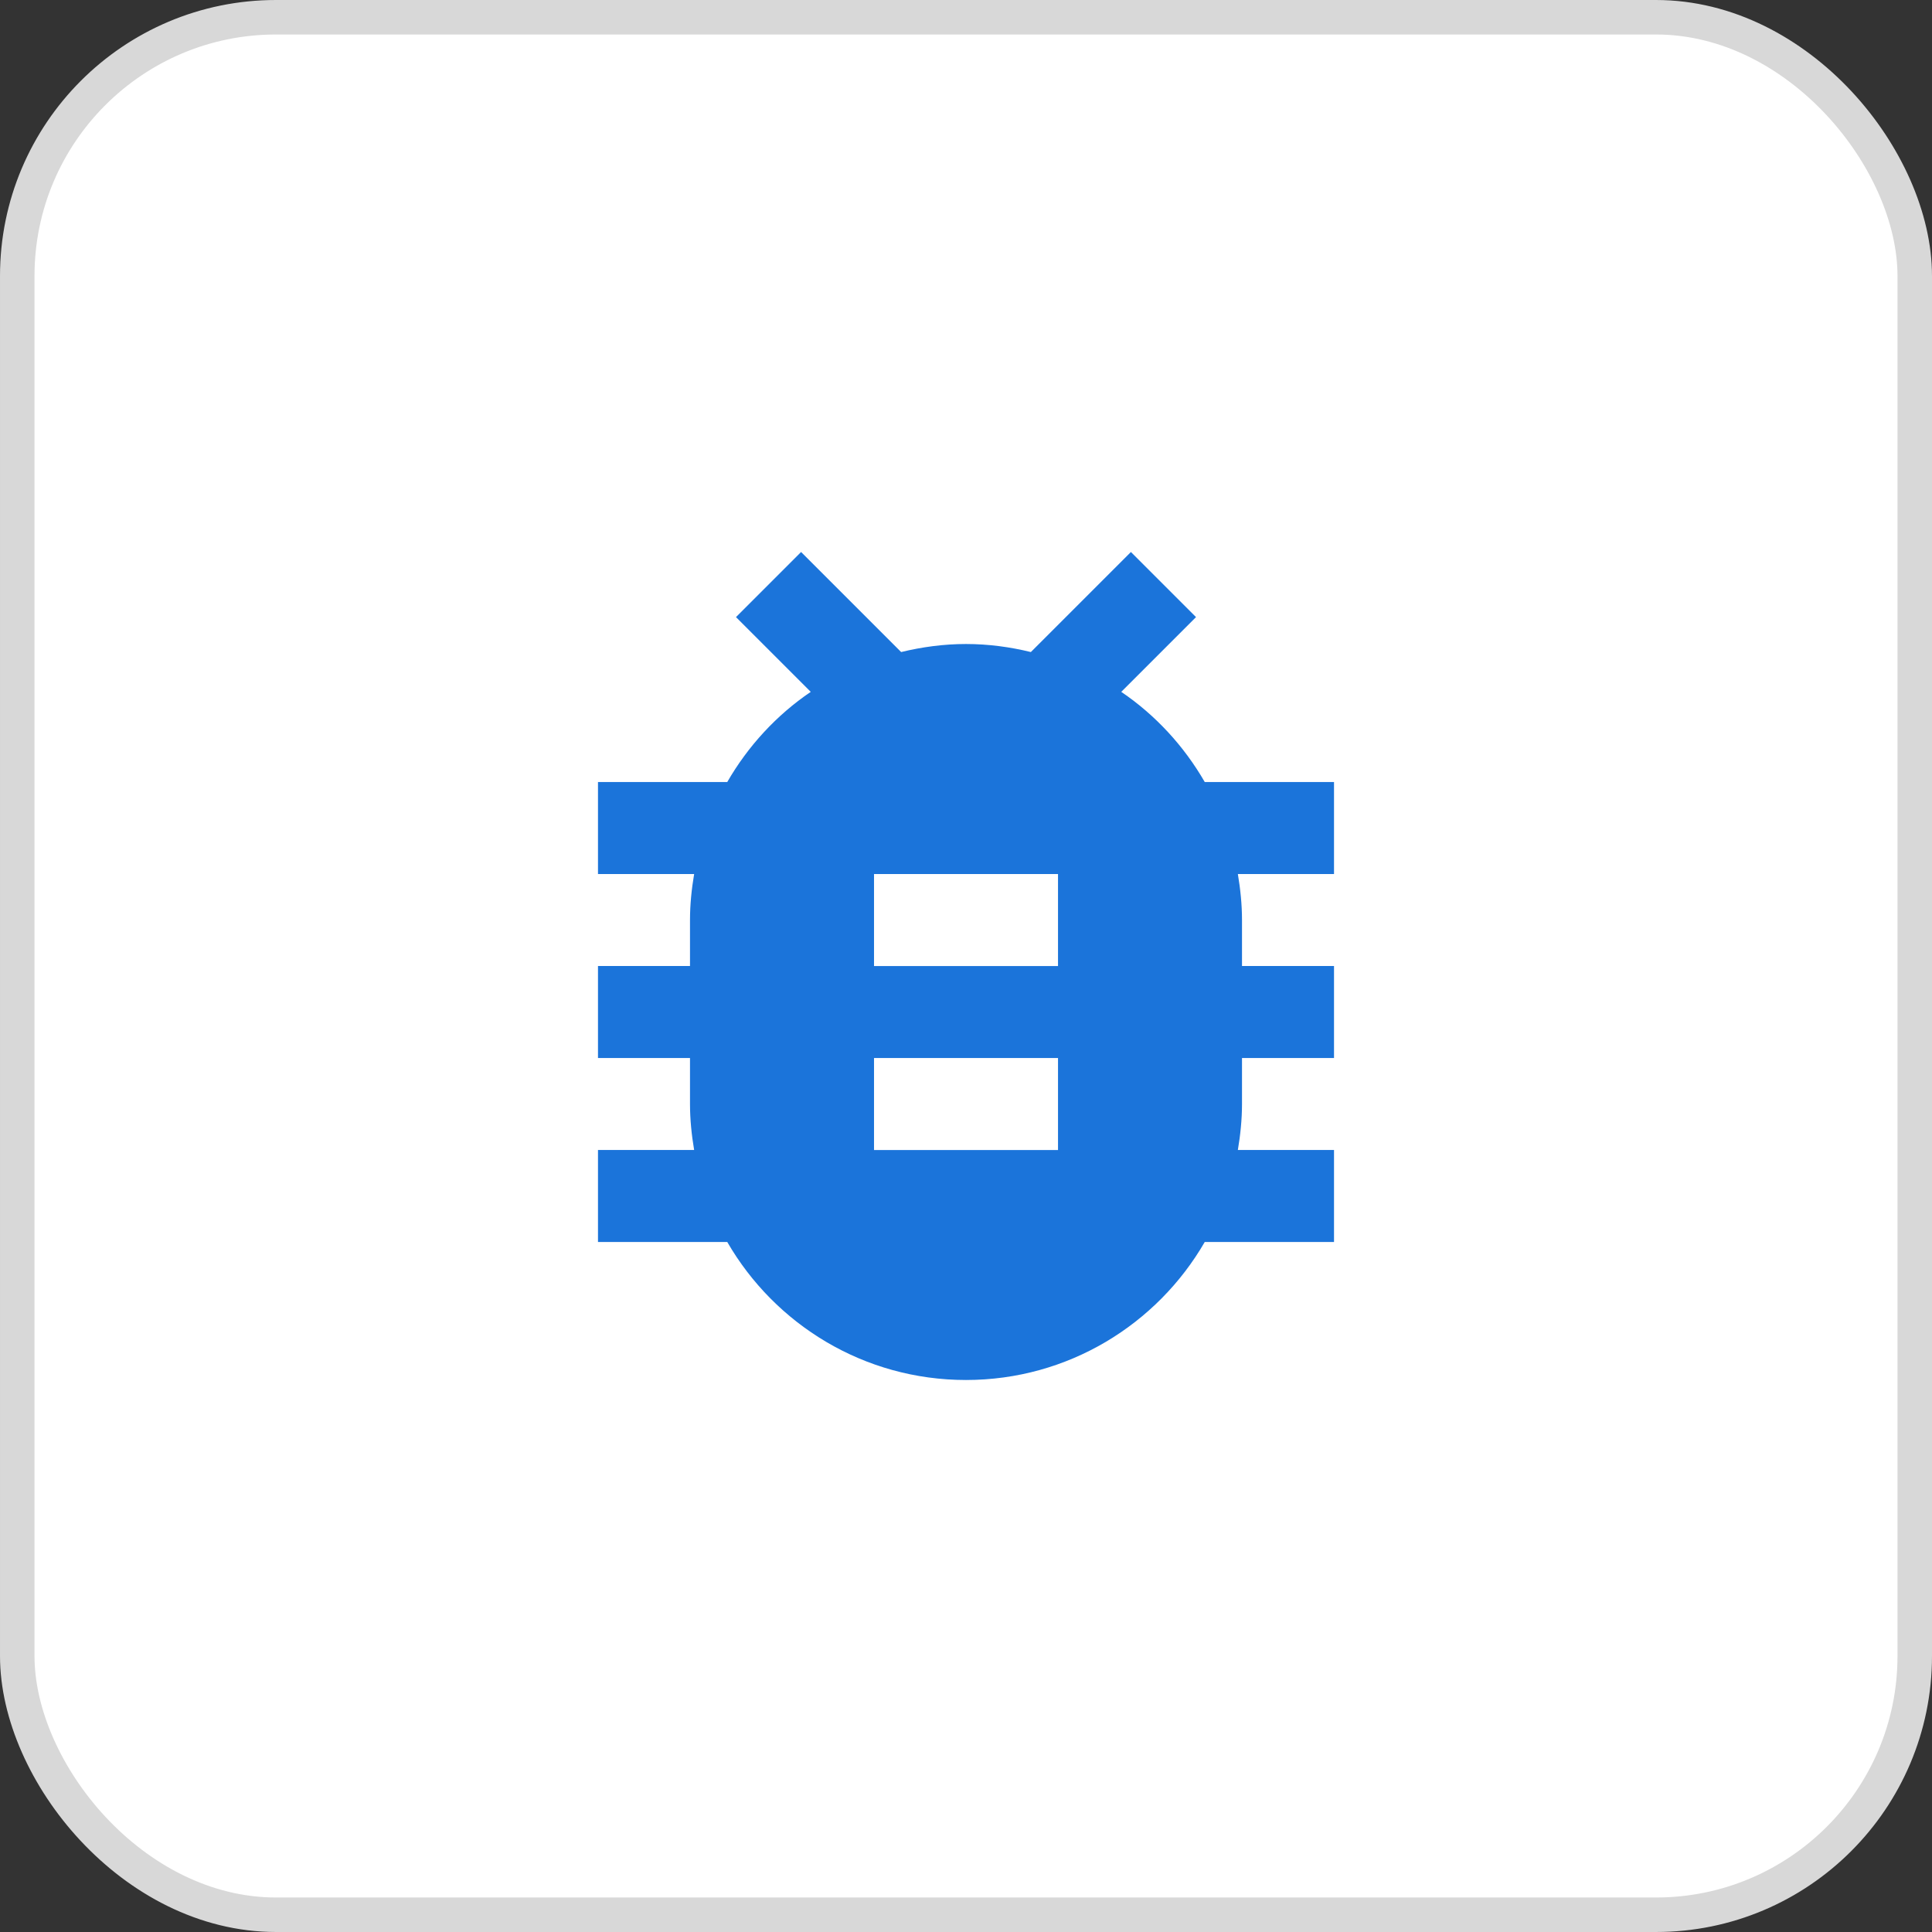
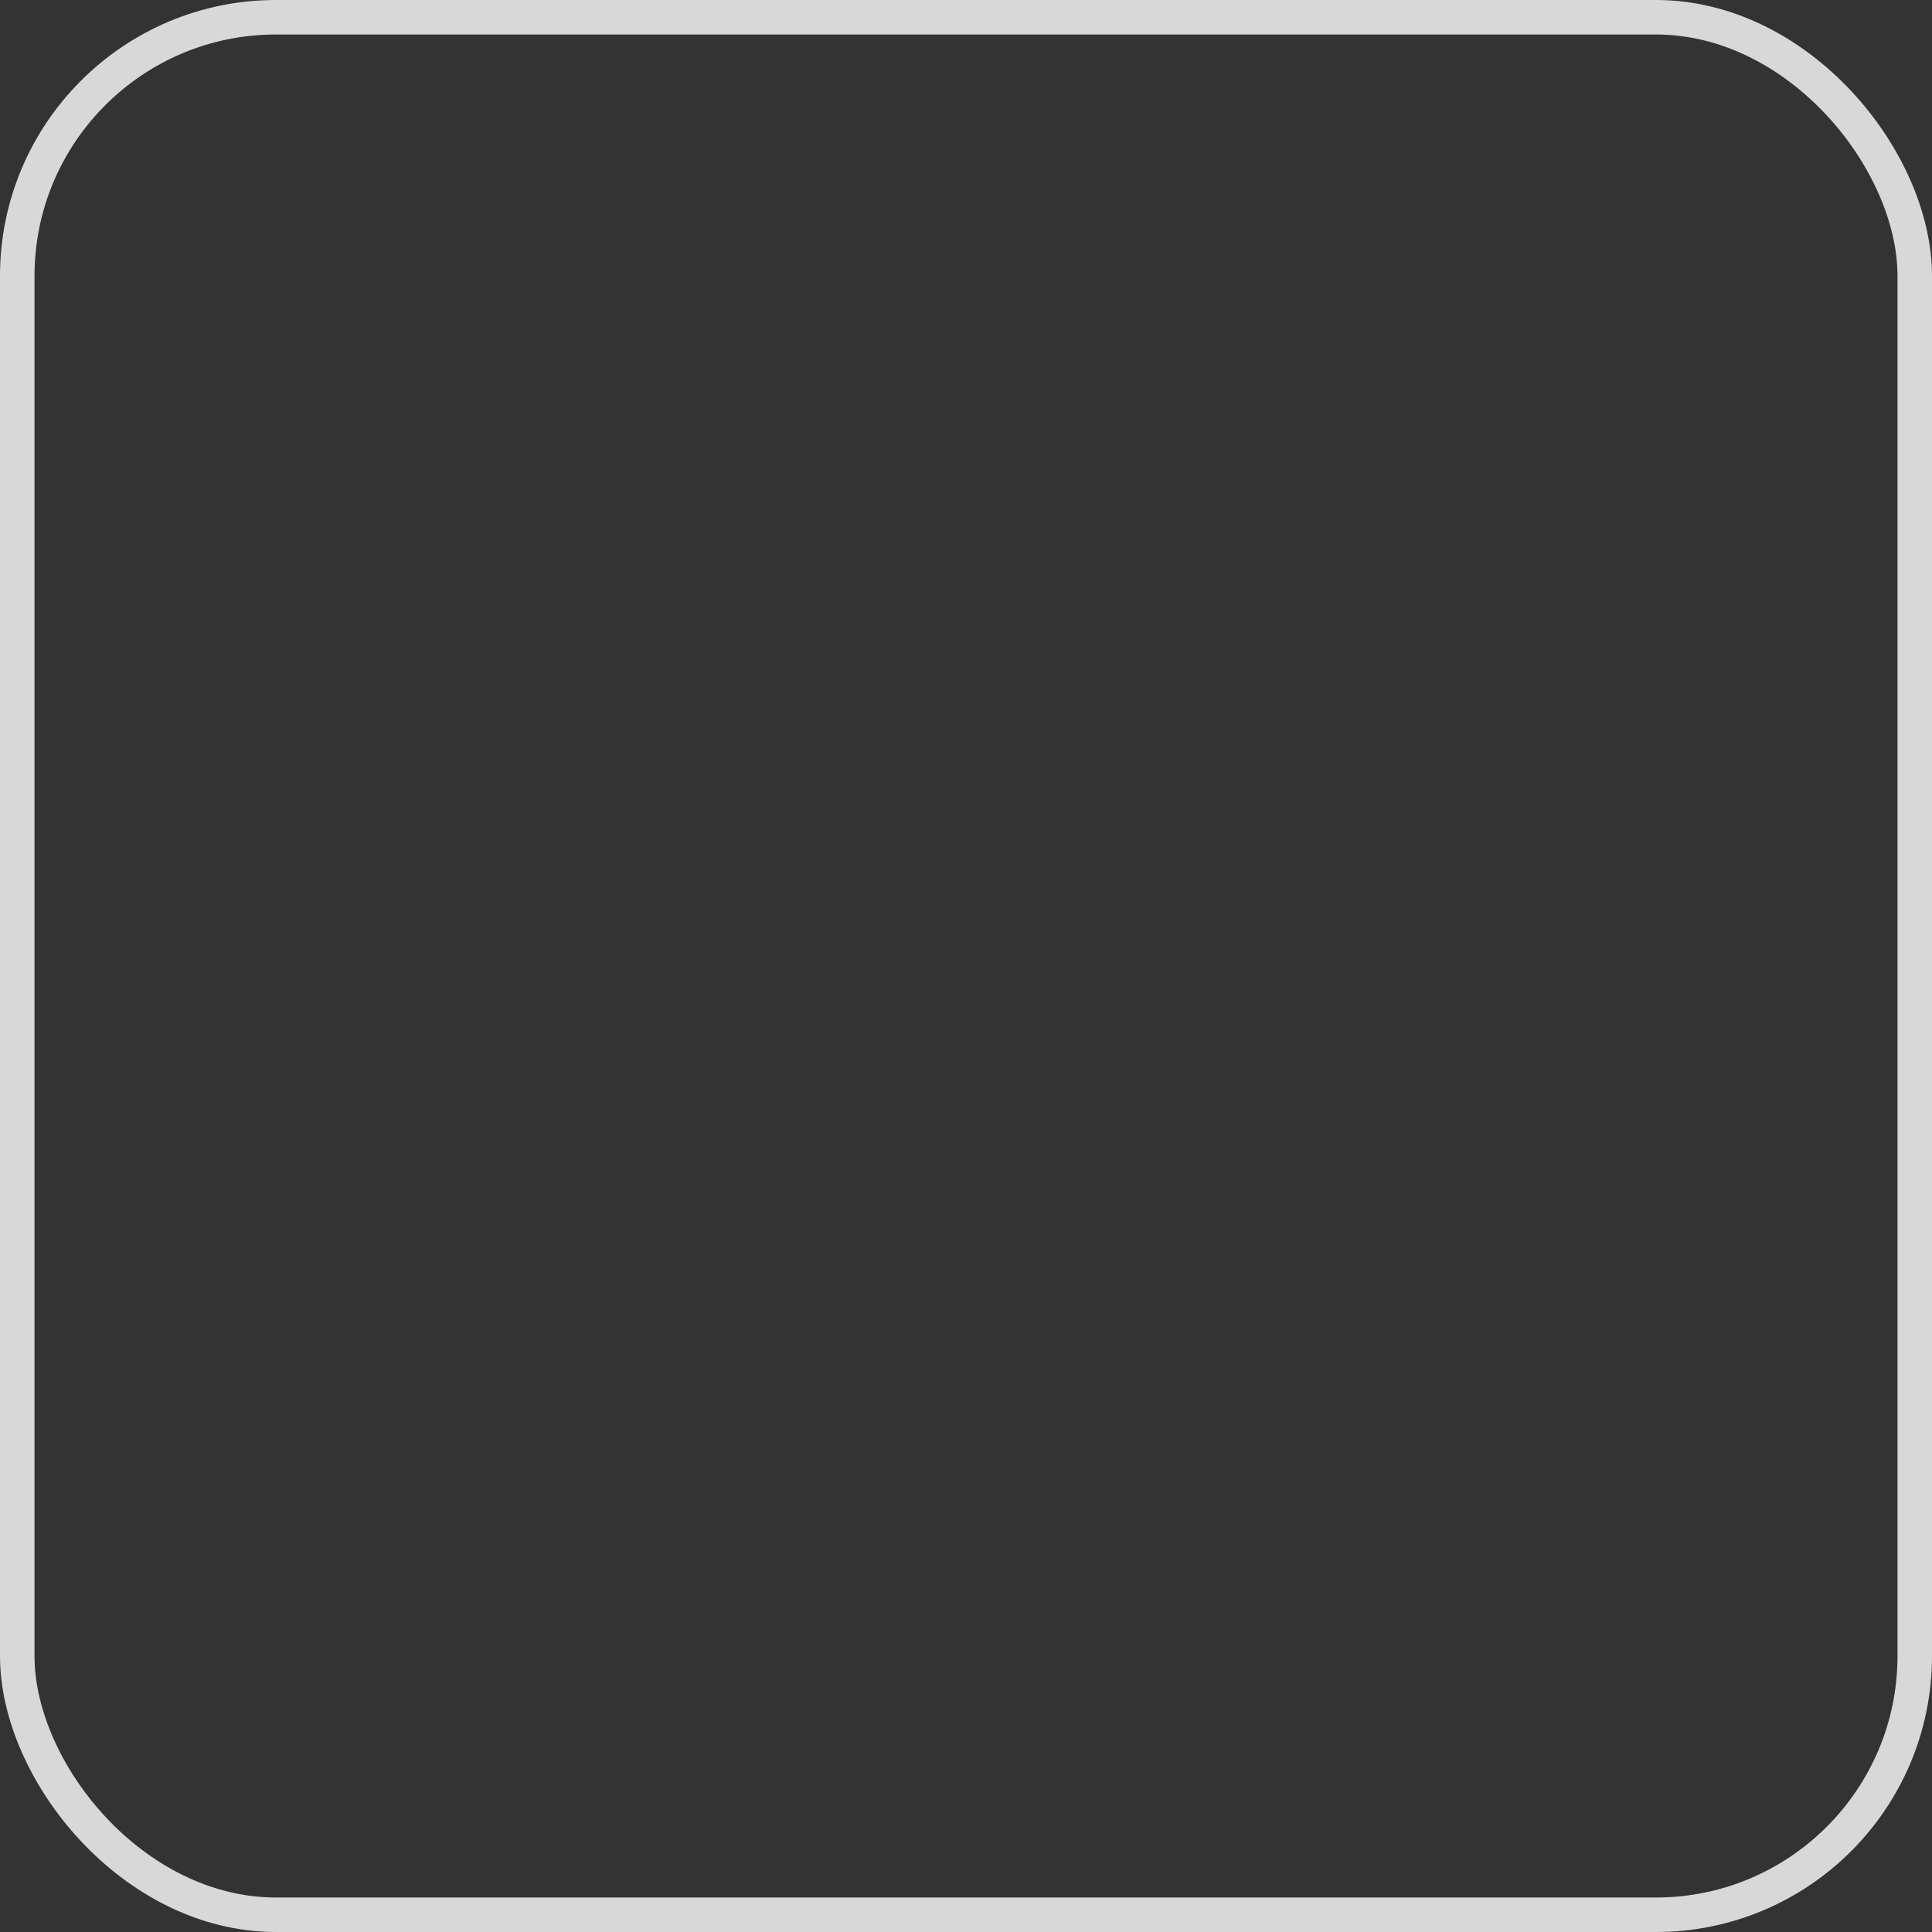
<svg xmlns="http://www.w3.org/2000/svg" fill="none" height="56" viewBox="0 0 56 56" width="56">
  <rect x="0" y="0" width="56" height="56" fill="#333333" stroke="none" />
-   <rect fill="#fff" height="55" rx="7.5" width="55" x=".5" y=".5" />
-   <path d="m38.667 22.667h-3.747c-.6-1.04-1.427-1.94-2.42-2.613l2.167-2.167-1.887-1.887-2.9 2.9c-.6-.147-1.233-.233-1.88-.233s-1.28.087-1.88.233l-2.9-2.9-1.887 1.887 2.167 2.167c-.993.673-1.82 1.573-2.42 2.613h-3.747v2.667h2.787c-.073.433-.12.88-.12 1.333v1.333h-2.667v2.667h2.667v1.333c0 .453.047.9.12 1.333h-2.787v2.667h3.747c1.38 2.387 3.96 4 6.92 4s5.54-1.613 6.92-4h3.747v-2.667h-2.787c.073-.433.12-.88.12-1.333v-1.333h2.667v-2.667h-2.667v-1.333c0-.453-.047-.9-.12-1.333h2.787zm-8 10.667h-5.333v-2.667h5.333zm0-5.333h-5.333v-2.667h5.333z" fill="#1b74da" />
  <rect height="55" rx="7.5" stroke="#d8d8d8" width="55" x=".5" y=".5" />
</svg>